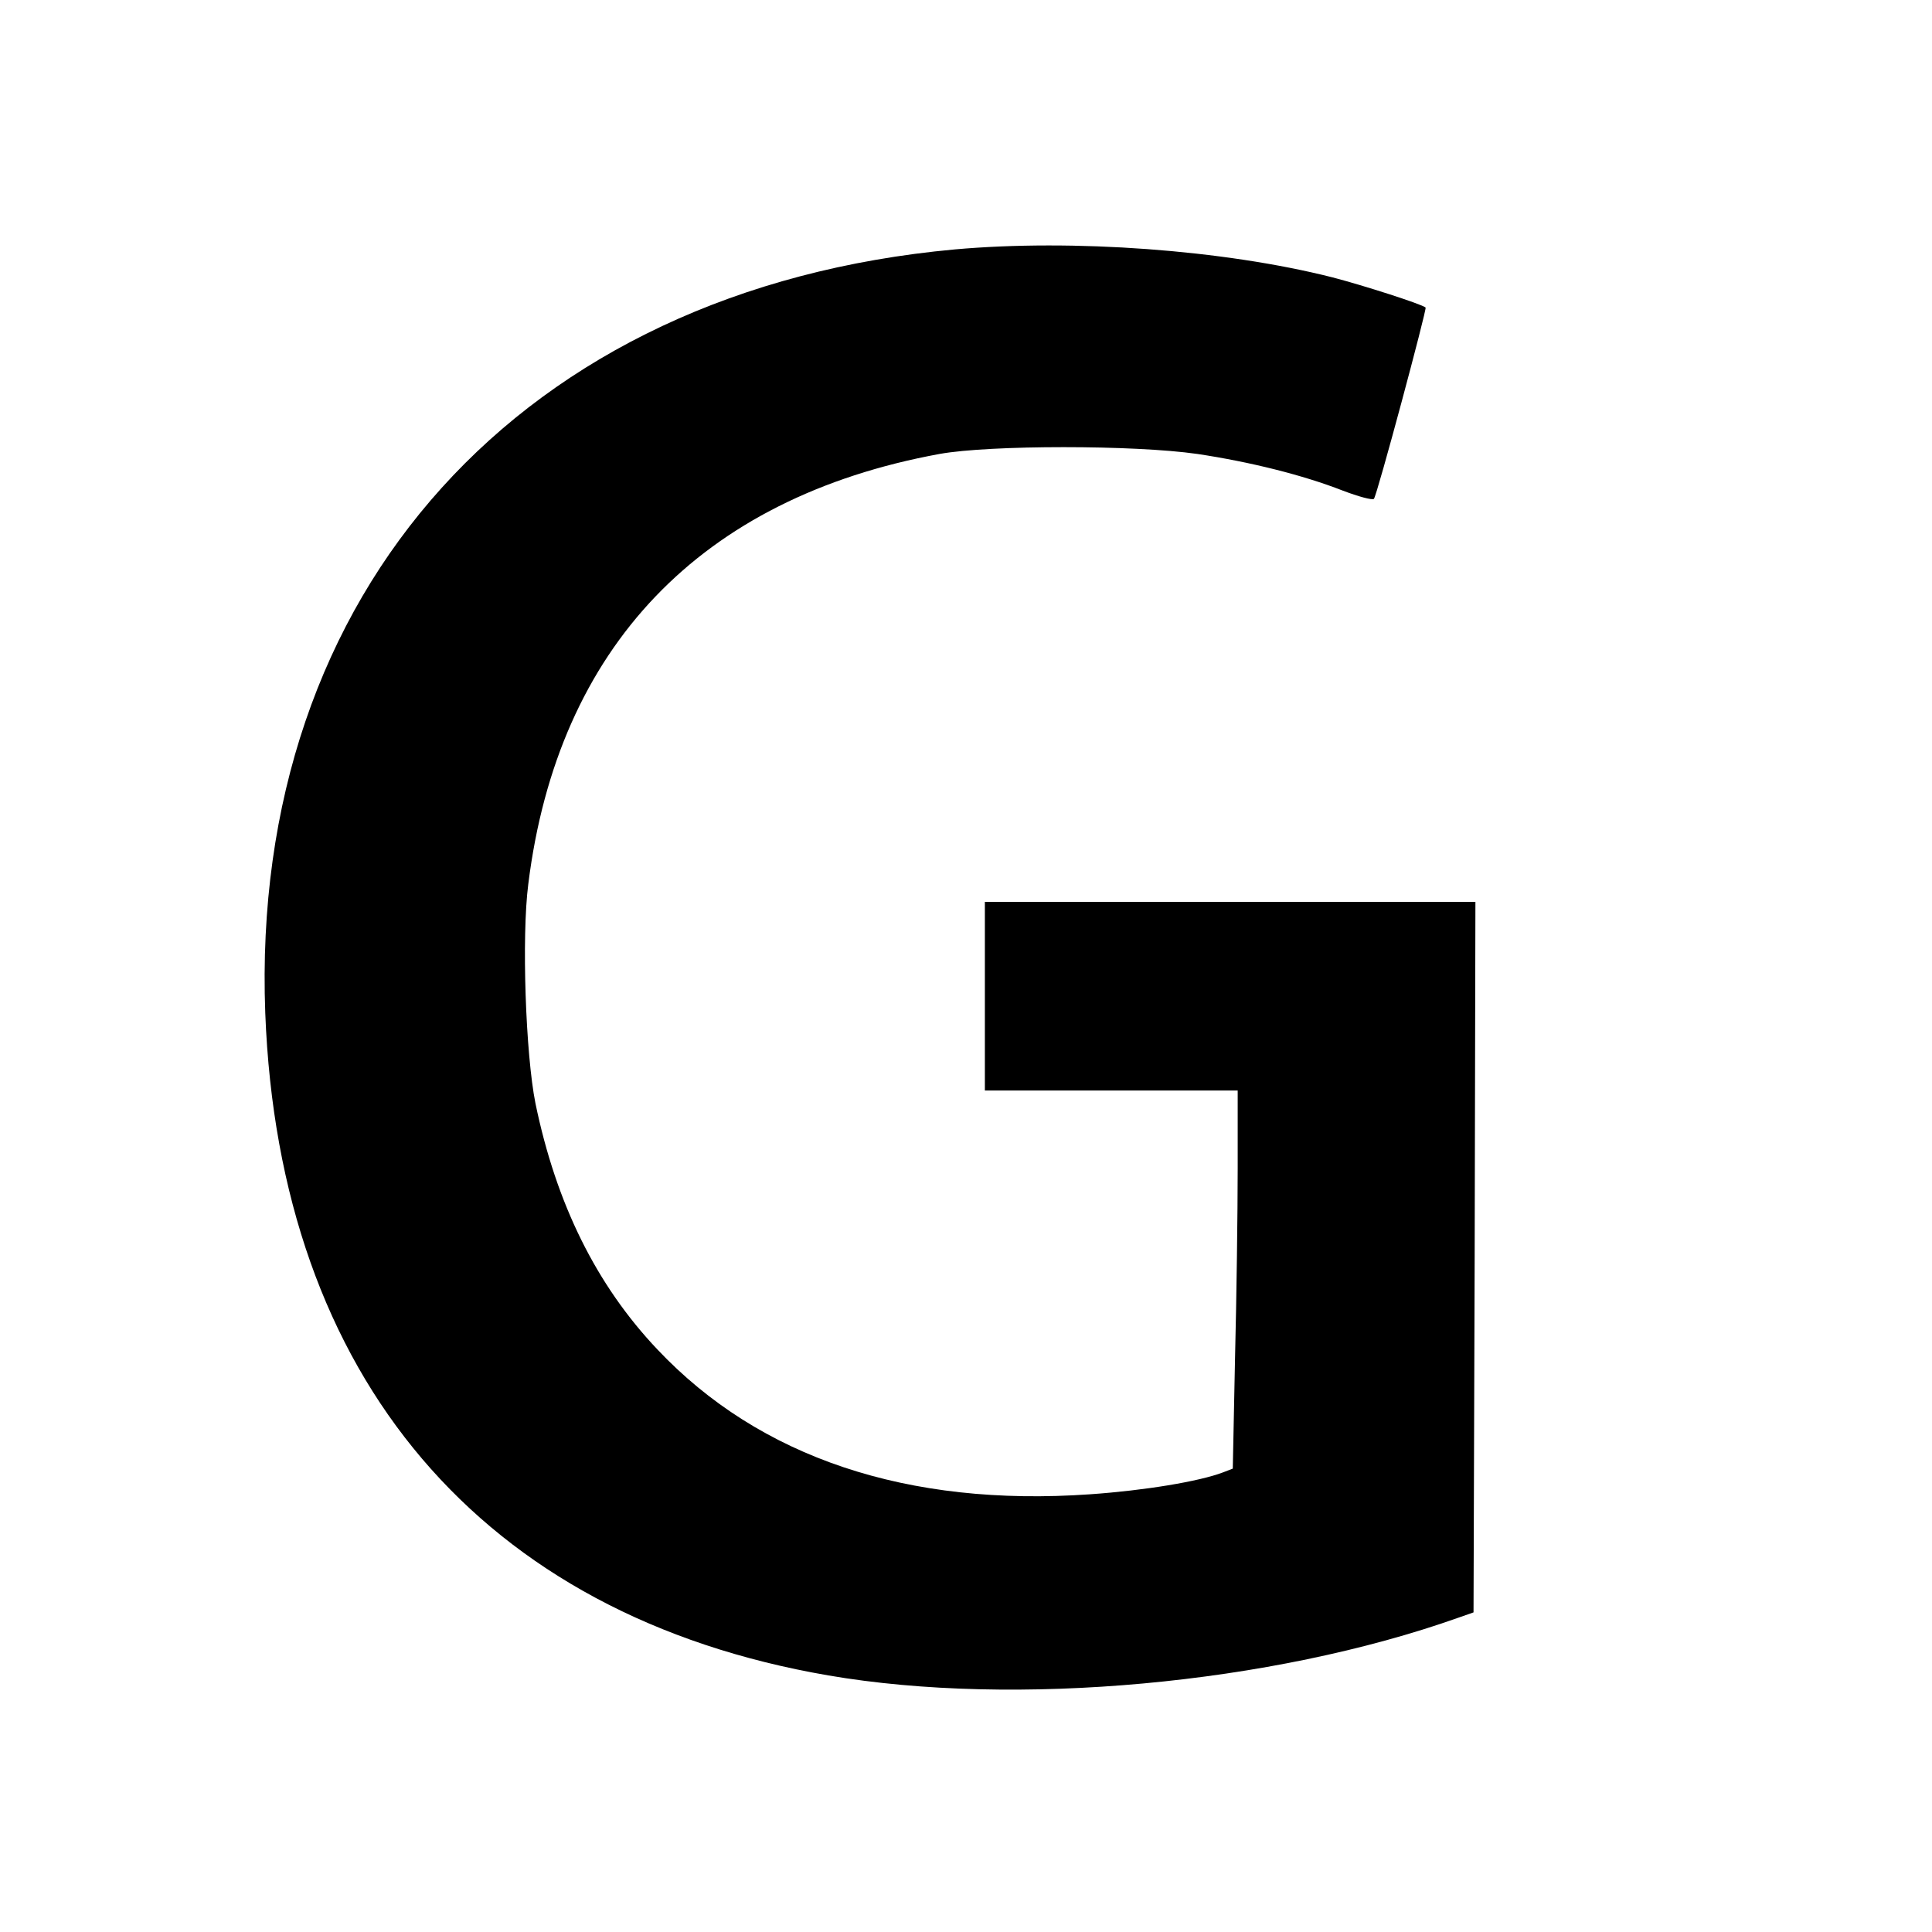
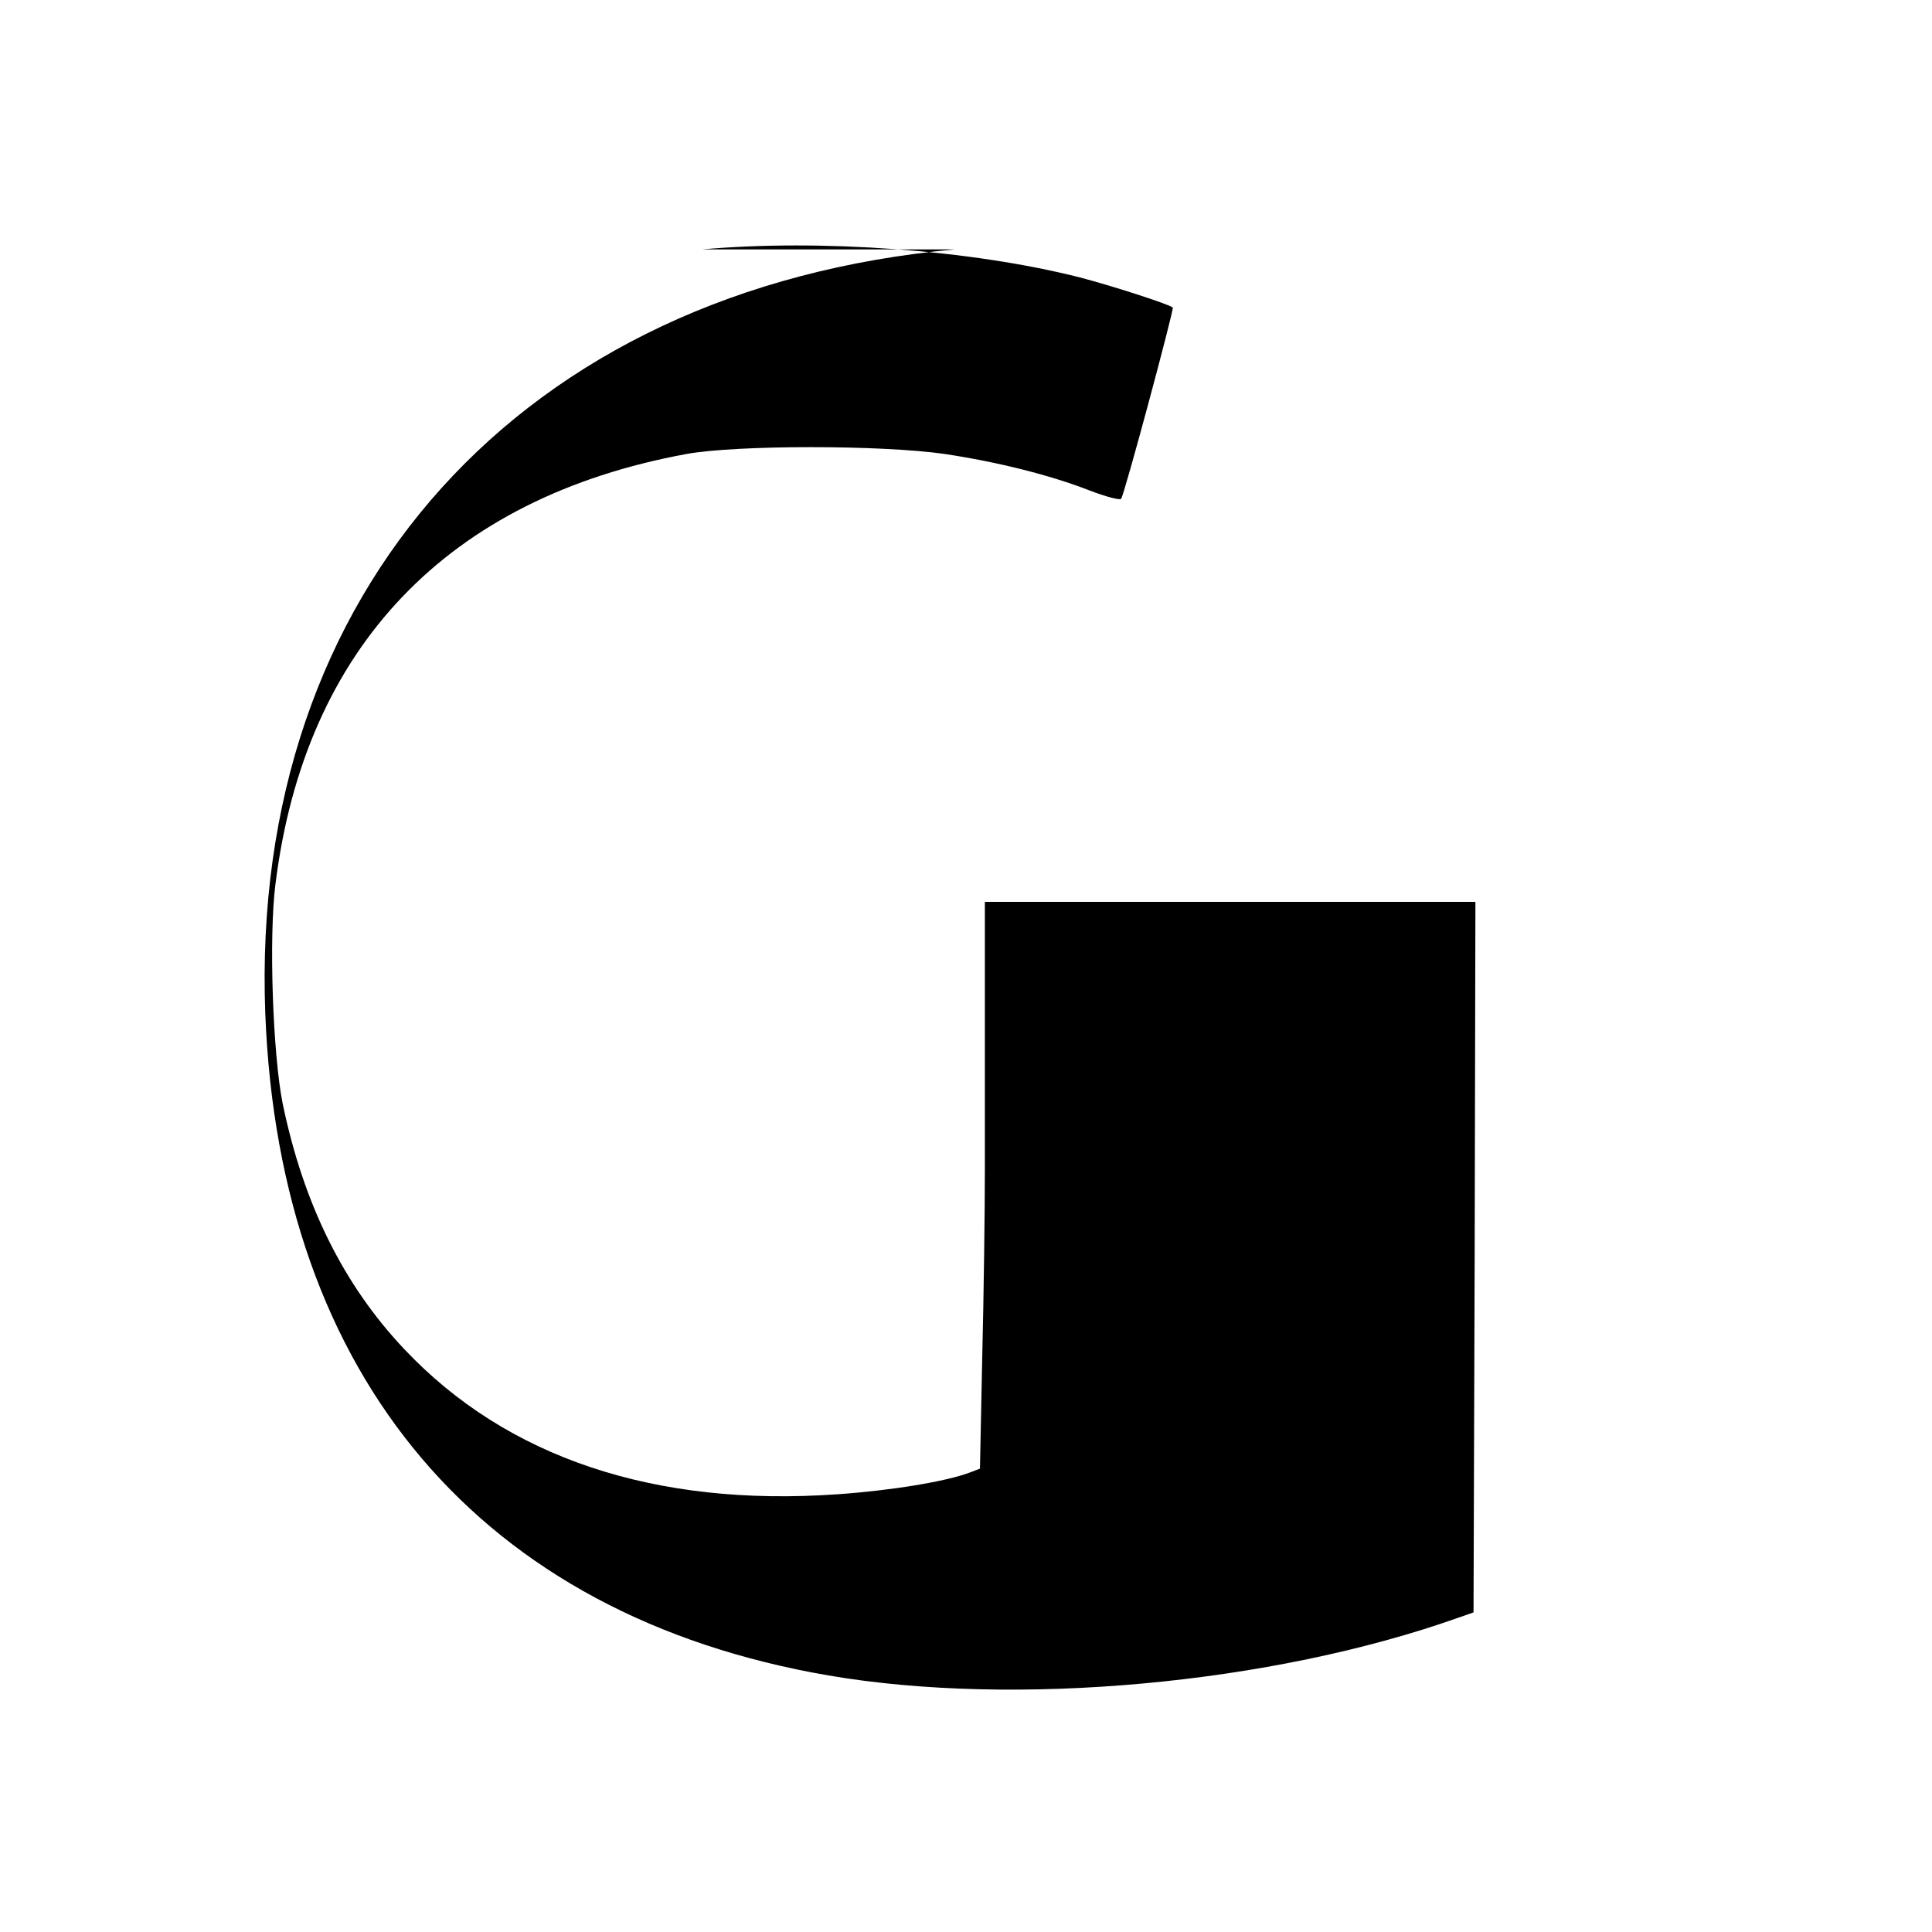
<svg xmlns="http://www.w3.org/2000/svg" version="1" width="682.667" height="682.667" viewBox="0 0 512 512">
-   <path d="M253 66.1C138.3 76.6 66.1 156.6 70.3 268.5 74 365.1 127.6 428.2 219.5 444c49.5 8.5 117.4 2.3 167-15.3l4-1.4.3-94.2.2-94.1H261v50h67v20.7c0 11.5-.3 34-.7 50.1l-.6 29.4-2.6 1c-6.3 2.4-20.8 4.8-35.2 5.8-48.4 3.4-87.6-9.7-114.7-38.4-16.2-17.1-26.8-38.6-32.3-65.2-2.6-13-3.7-44.1-1.9-58.1 7.8-62.8 45.7-102.4 109-114 13.3-2.4 51.6-2.4 68.3 0 14 2.1 28 5.6 38.5 9.7 4.2 1.6 7.9 2.6 8.3 2.2.8-.8 14.1-50.4 13.7-50.7-1-.9-16.6-5.9-24.7-8-28.8-7.3-68.8-10.2-100.1-7.4z" />
+   <path d="M253 66.1C138.3 76.6 66.1 156.6 70.3 268.5 74 365.1 127.6 428.2 219.5 444c49.5 8.5 117.4 2.3 167-15.3l4-1.4.3-94.2.2-94.1H261v50v20.7c0 11.5-.3 34-.7 50.1l-.6 29.4-2.6 1c-6.3 2.4-20.8 4.8-35.2 5.8-48.4 3.4-87.6-9.7-114.7-38.4-16.2-17.1-26.8-38.6-32.3-65.2-2.6-13-3.7-44.1-1.9-58.1 7.8-62.8 45.7-102.4 109-114 13.3-2.4 51.6-2.4 68.3 0 14 2.1 28 5.6 38.5 9.7 4.2 1.6 7.9 2.6 8.3 2.2.8-.8 14.1-50.4 13.7-50.7-1-.9-16.6-5.9-24.7-8-28.8-7.3-68.8-10.2-100.1-7.4z" />
</svg>